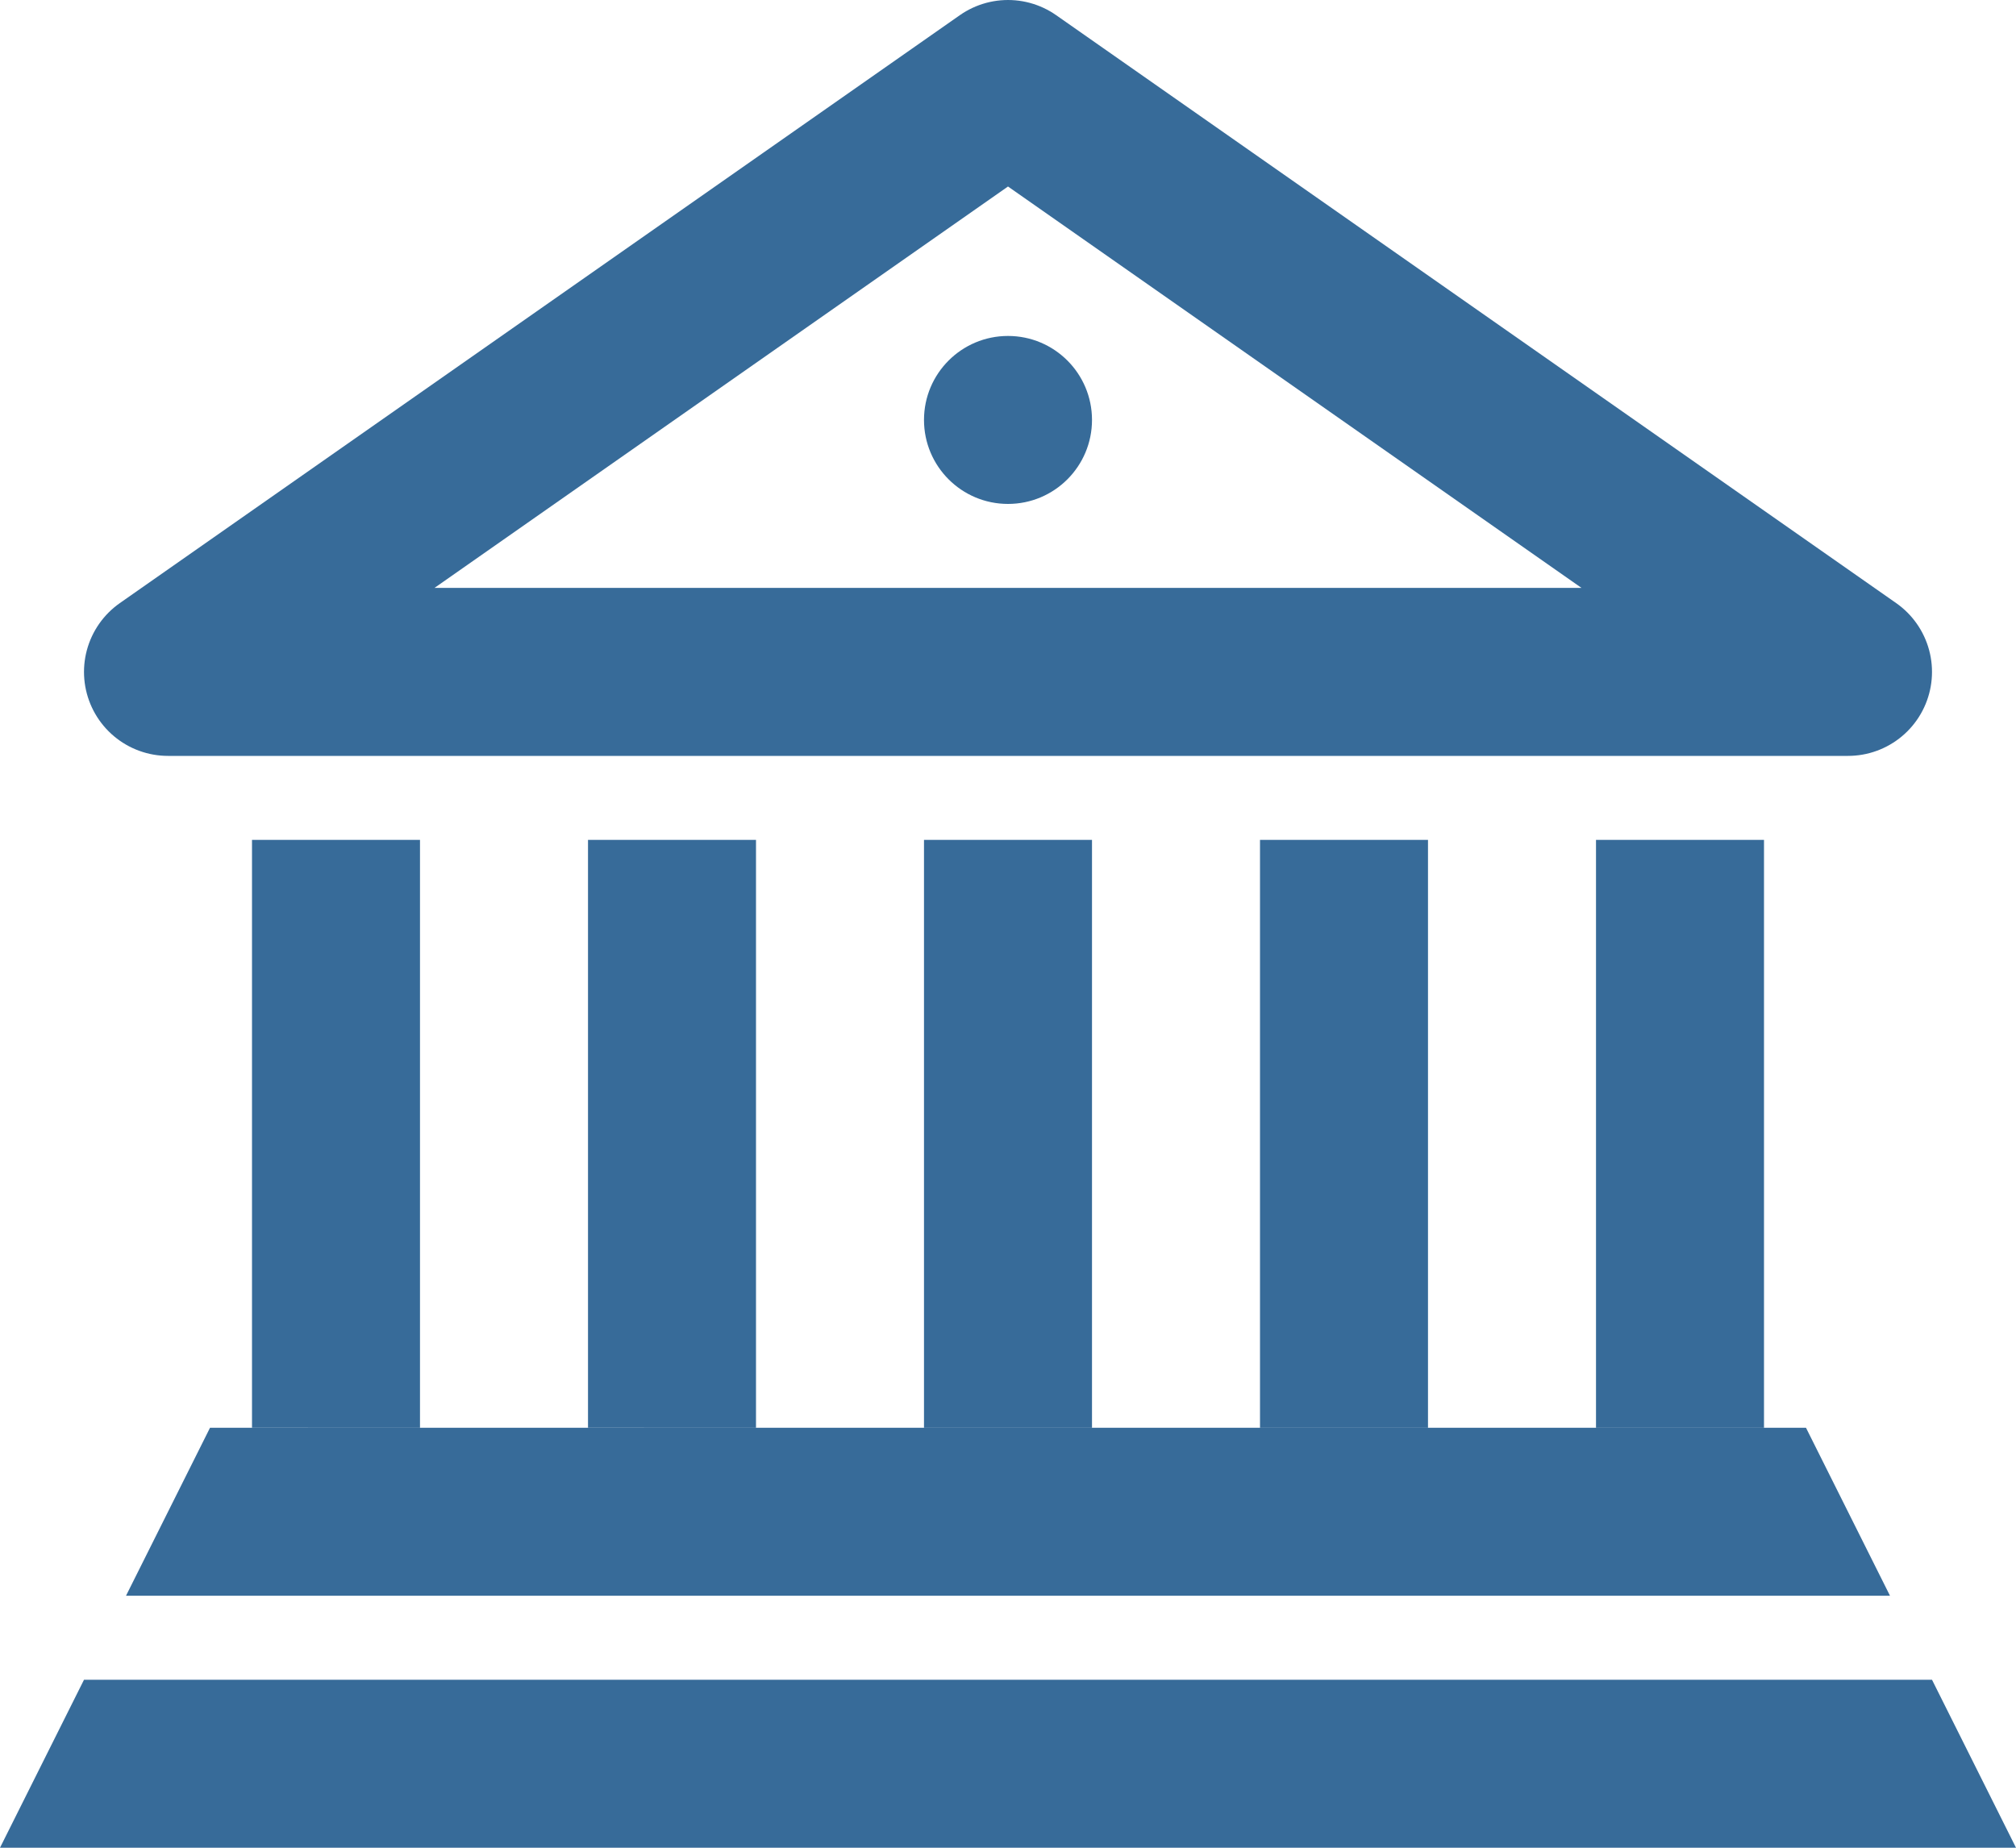
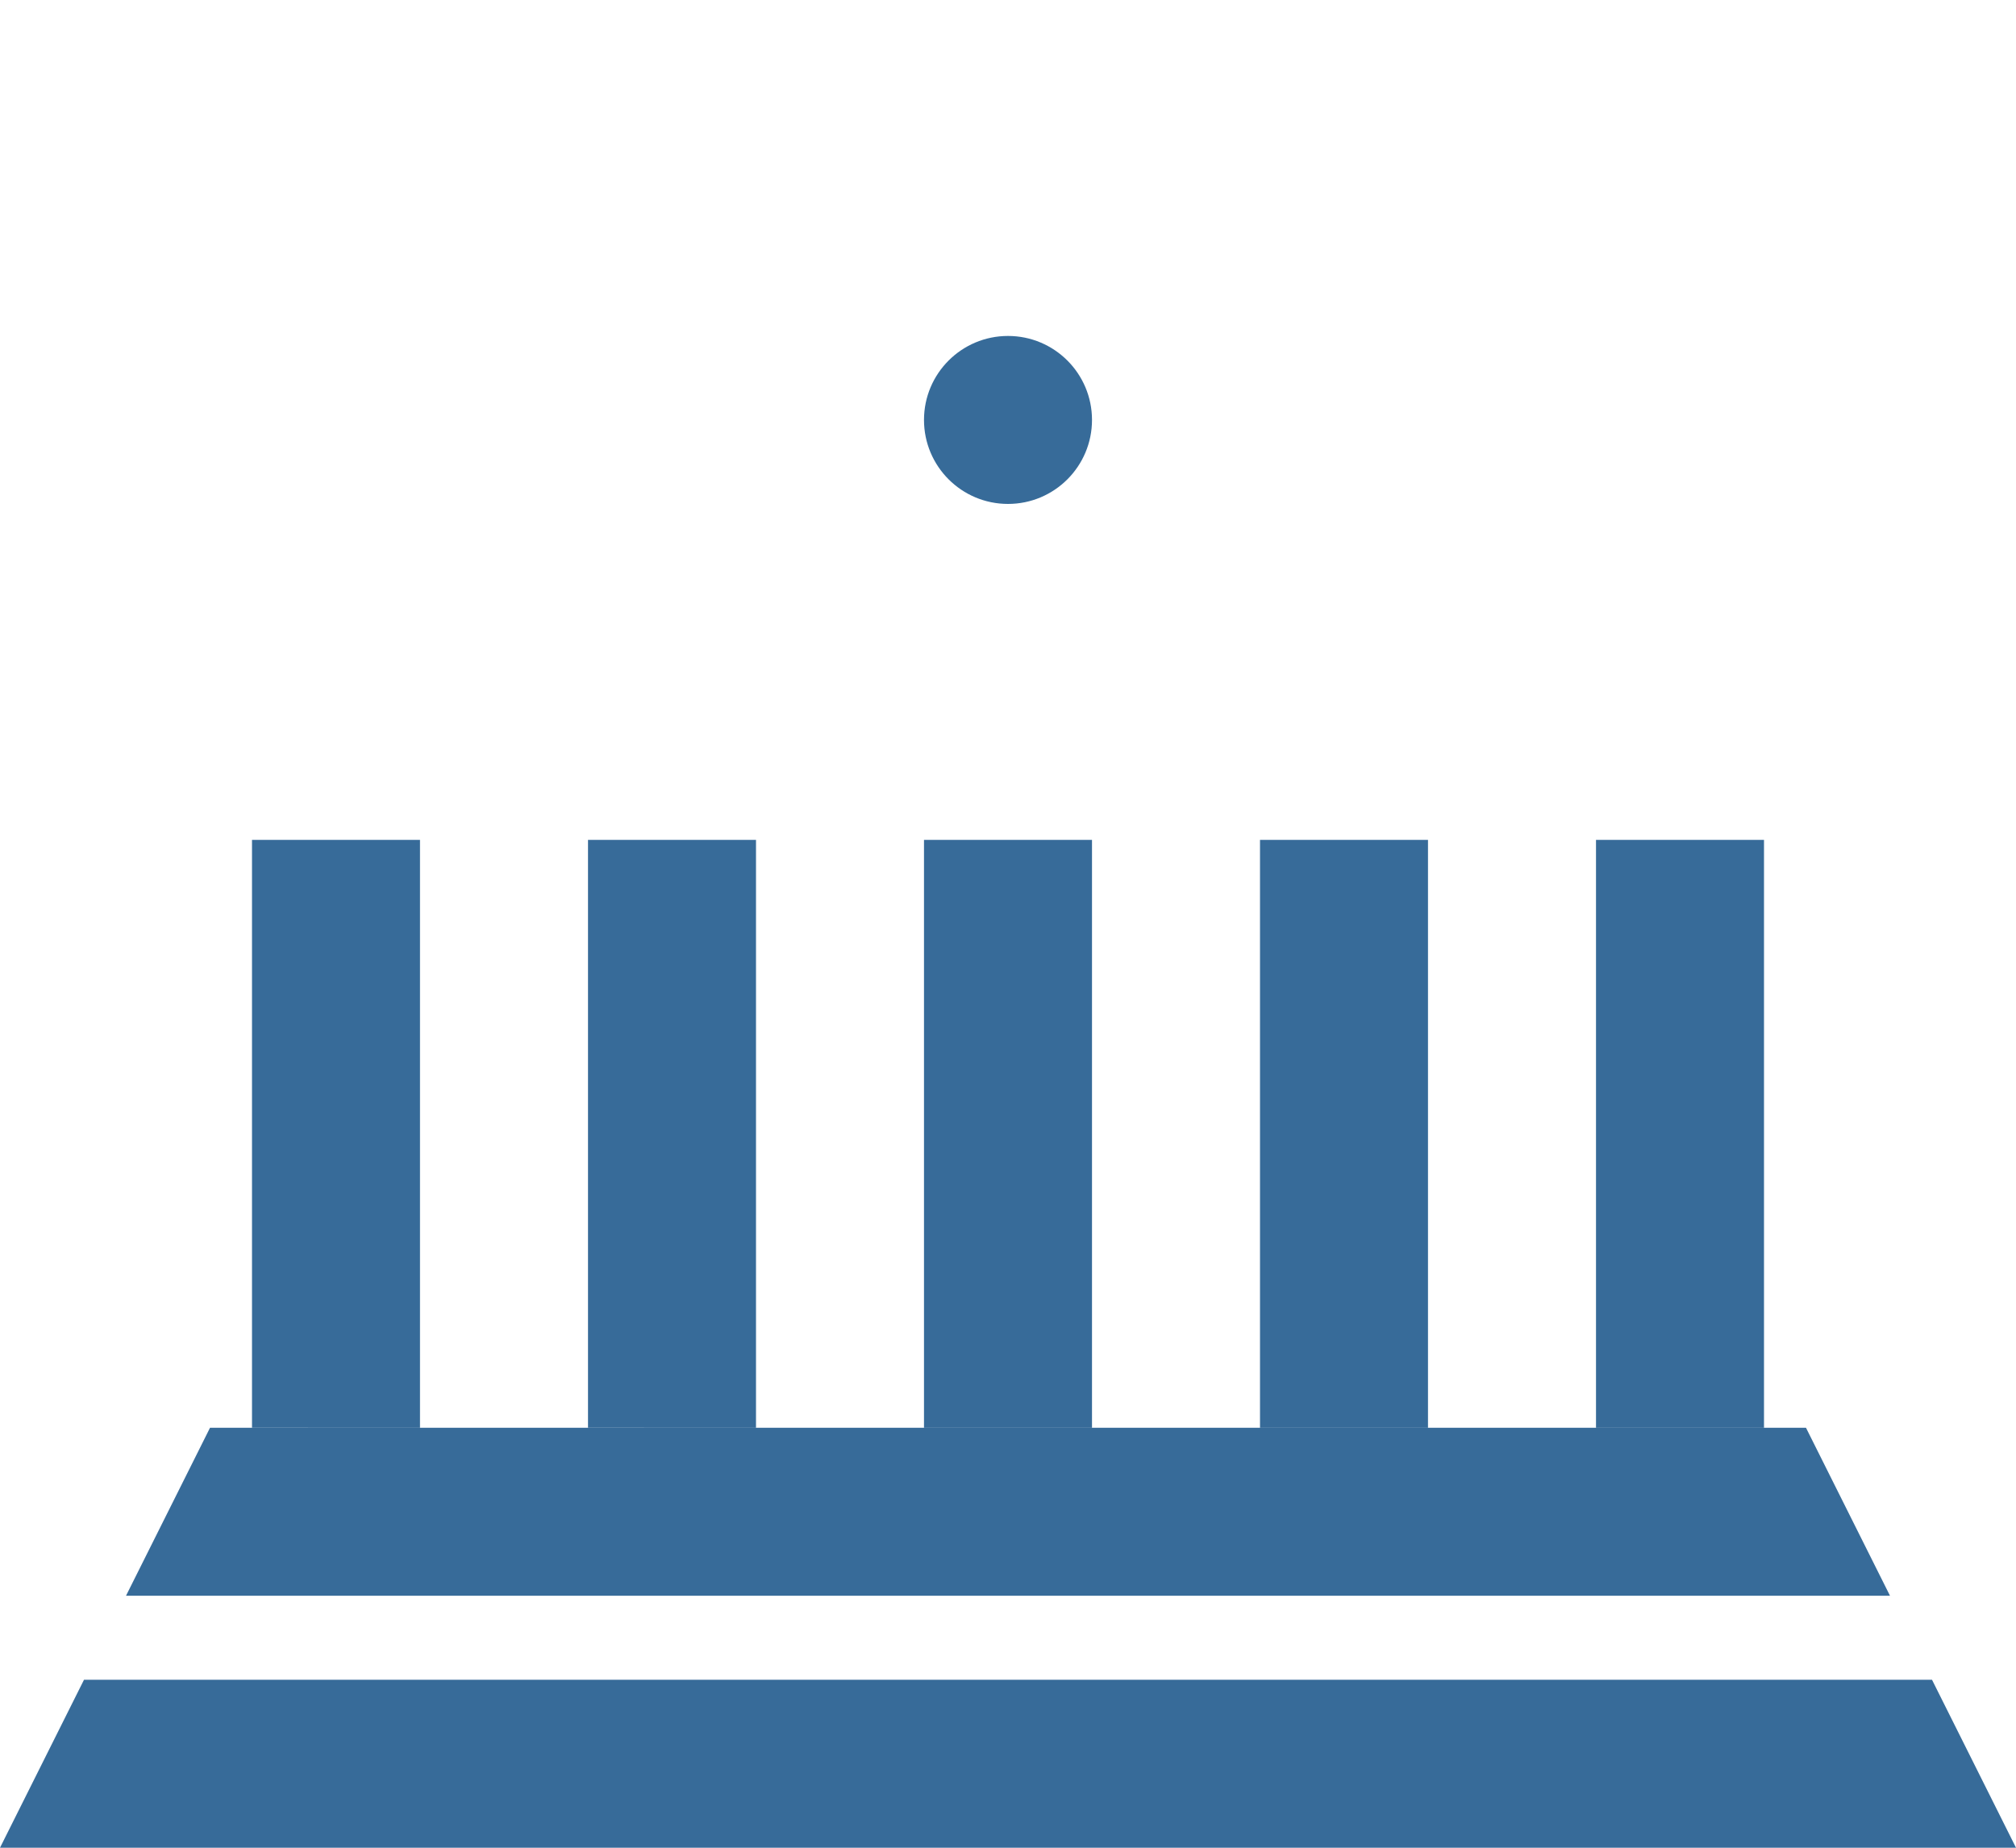
<svg xmlns="http://www.w3.org/2000/svg" width="24" height="22" viewBox="0 0 24 22">
  <g fill="none" fill-rule="evenodd" transform="translate(0 1)">
    <path fill="#376B99" fill-rule="nonzero" d="M1 19h22l1 2H0l1-2zm1.5-3h19l1 2h-21l1-2z" />
-     <path stroke="#376B99" stroke-linejoin="round" stroke-width="2" d="M12 0L2 7h20z" />
    <path fill="#376B99" fill-rule="nonzero" d="M11 9h2v7h-2V9zm4 0h2v7h-2V9zM3 9h2v7H3V9zm16 0h2v7h-2V9zM7 9h2v7H7V9z" />
    <circle cx="12" cy="4" r="1" fill="#376B99" fill-rule="nonzero" />
  </g>
</svg>